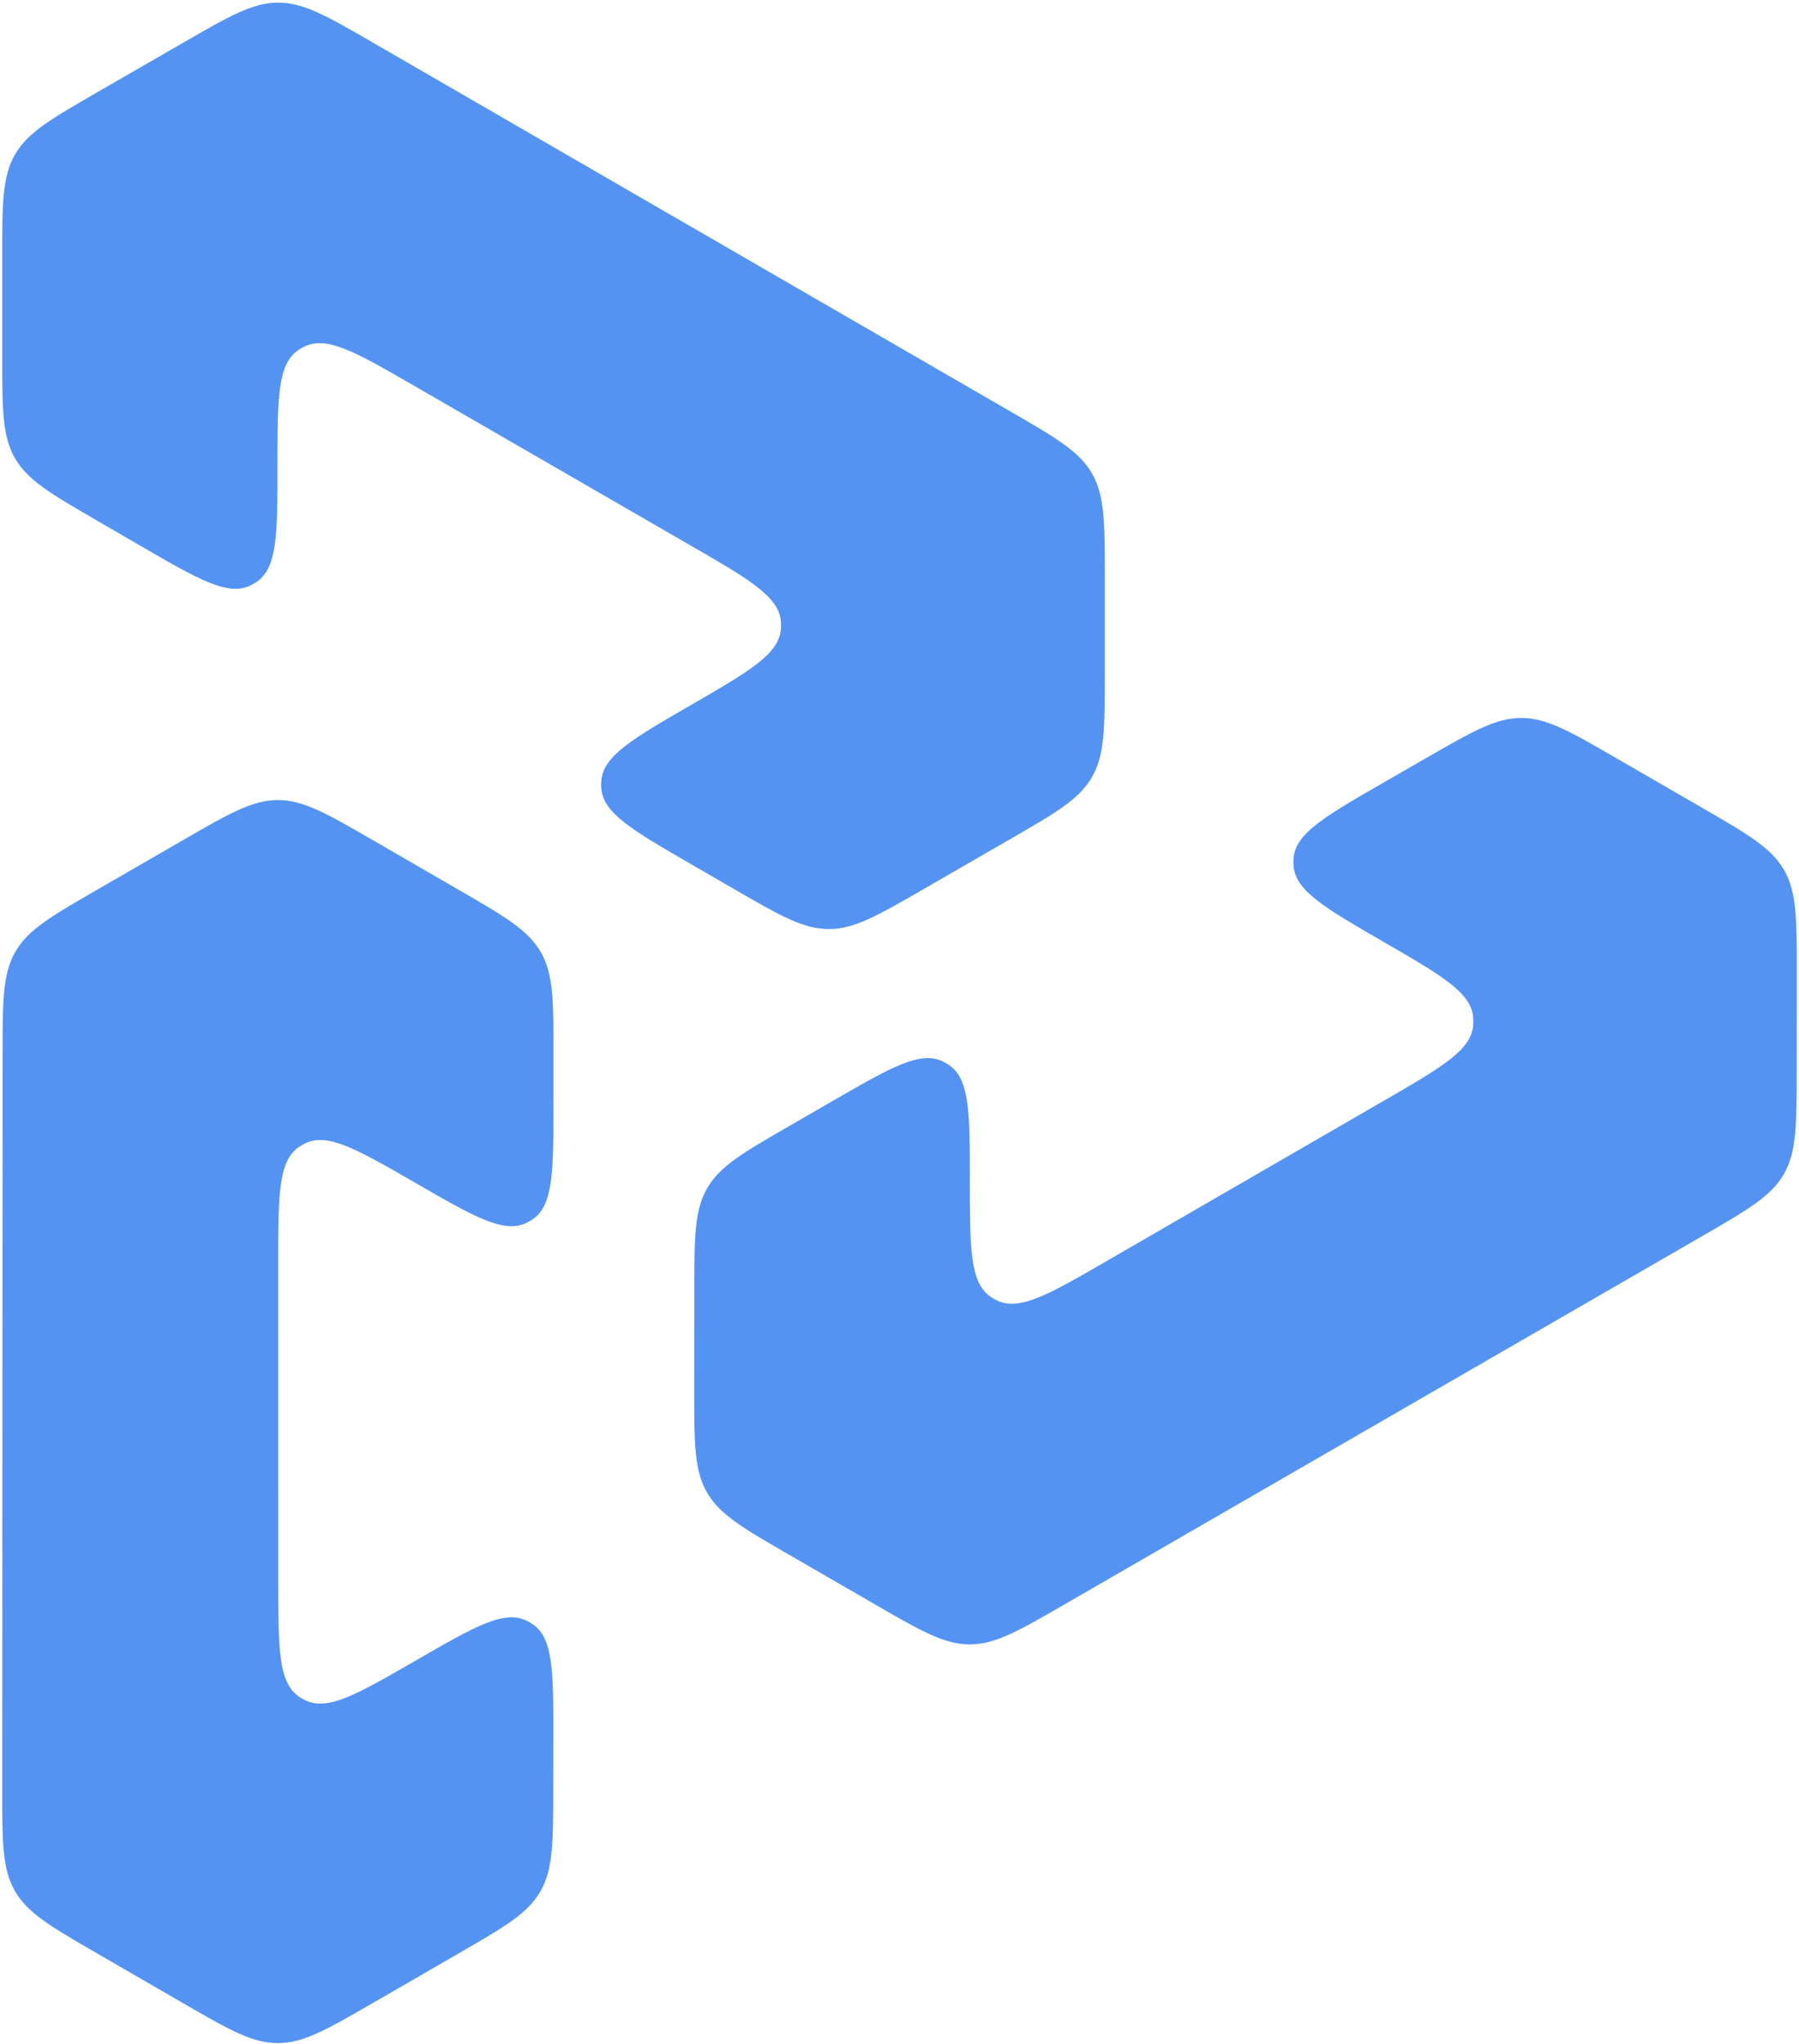
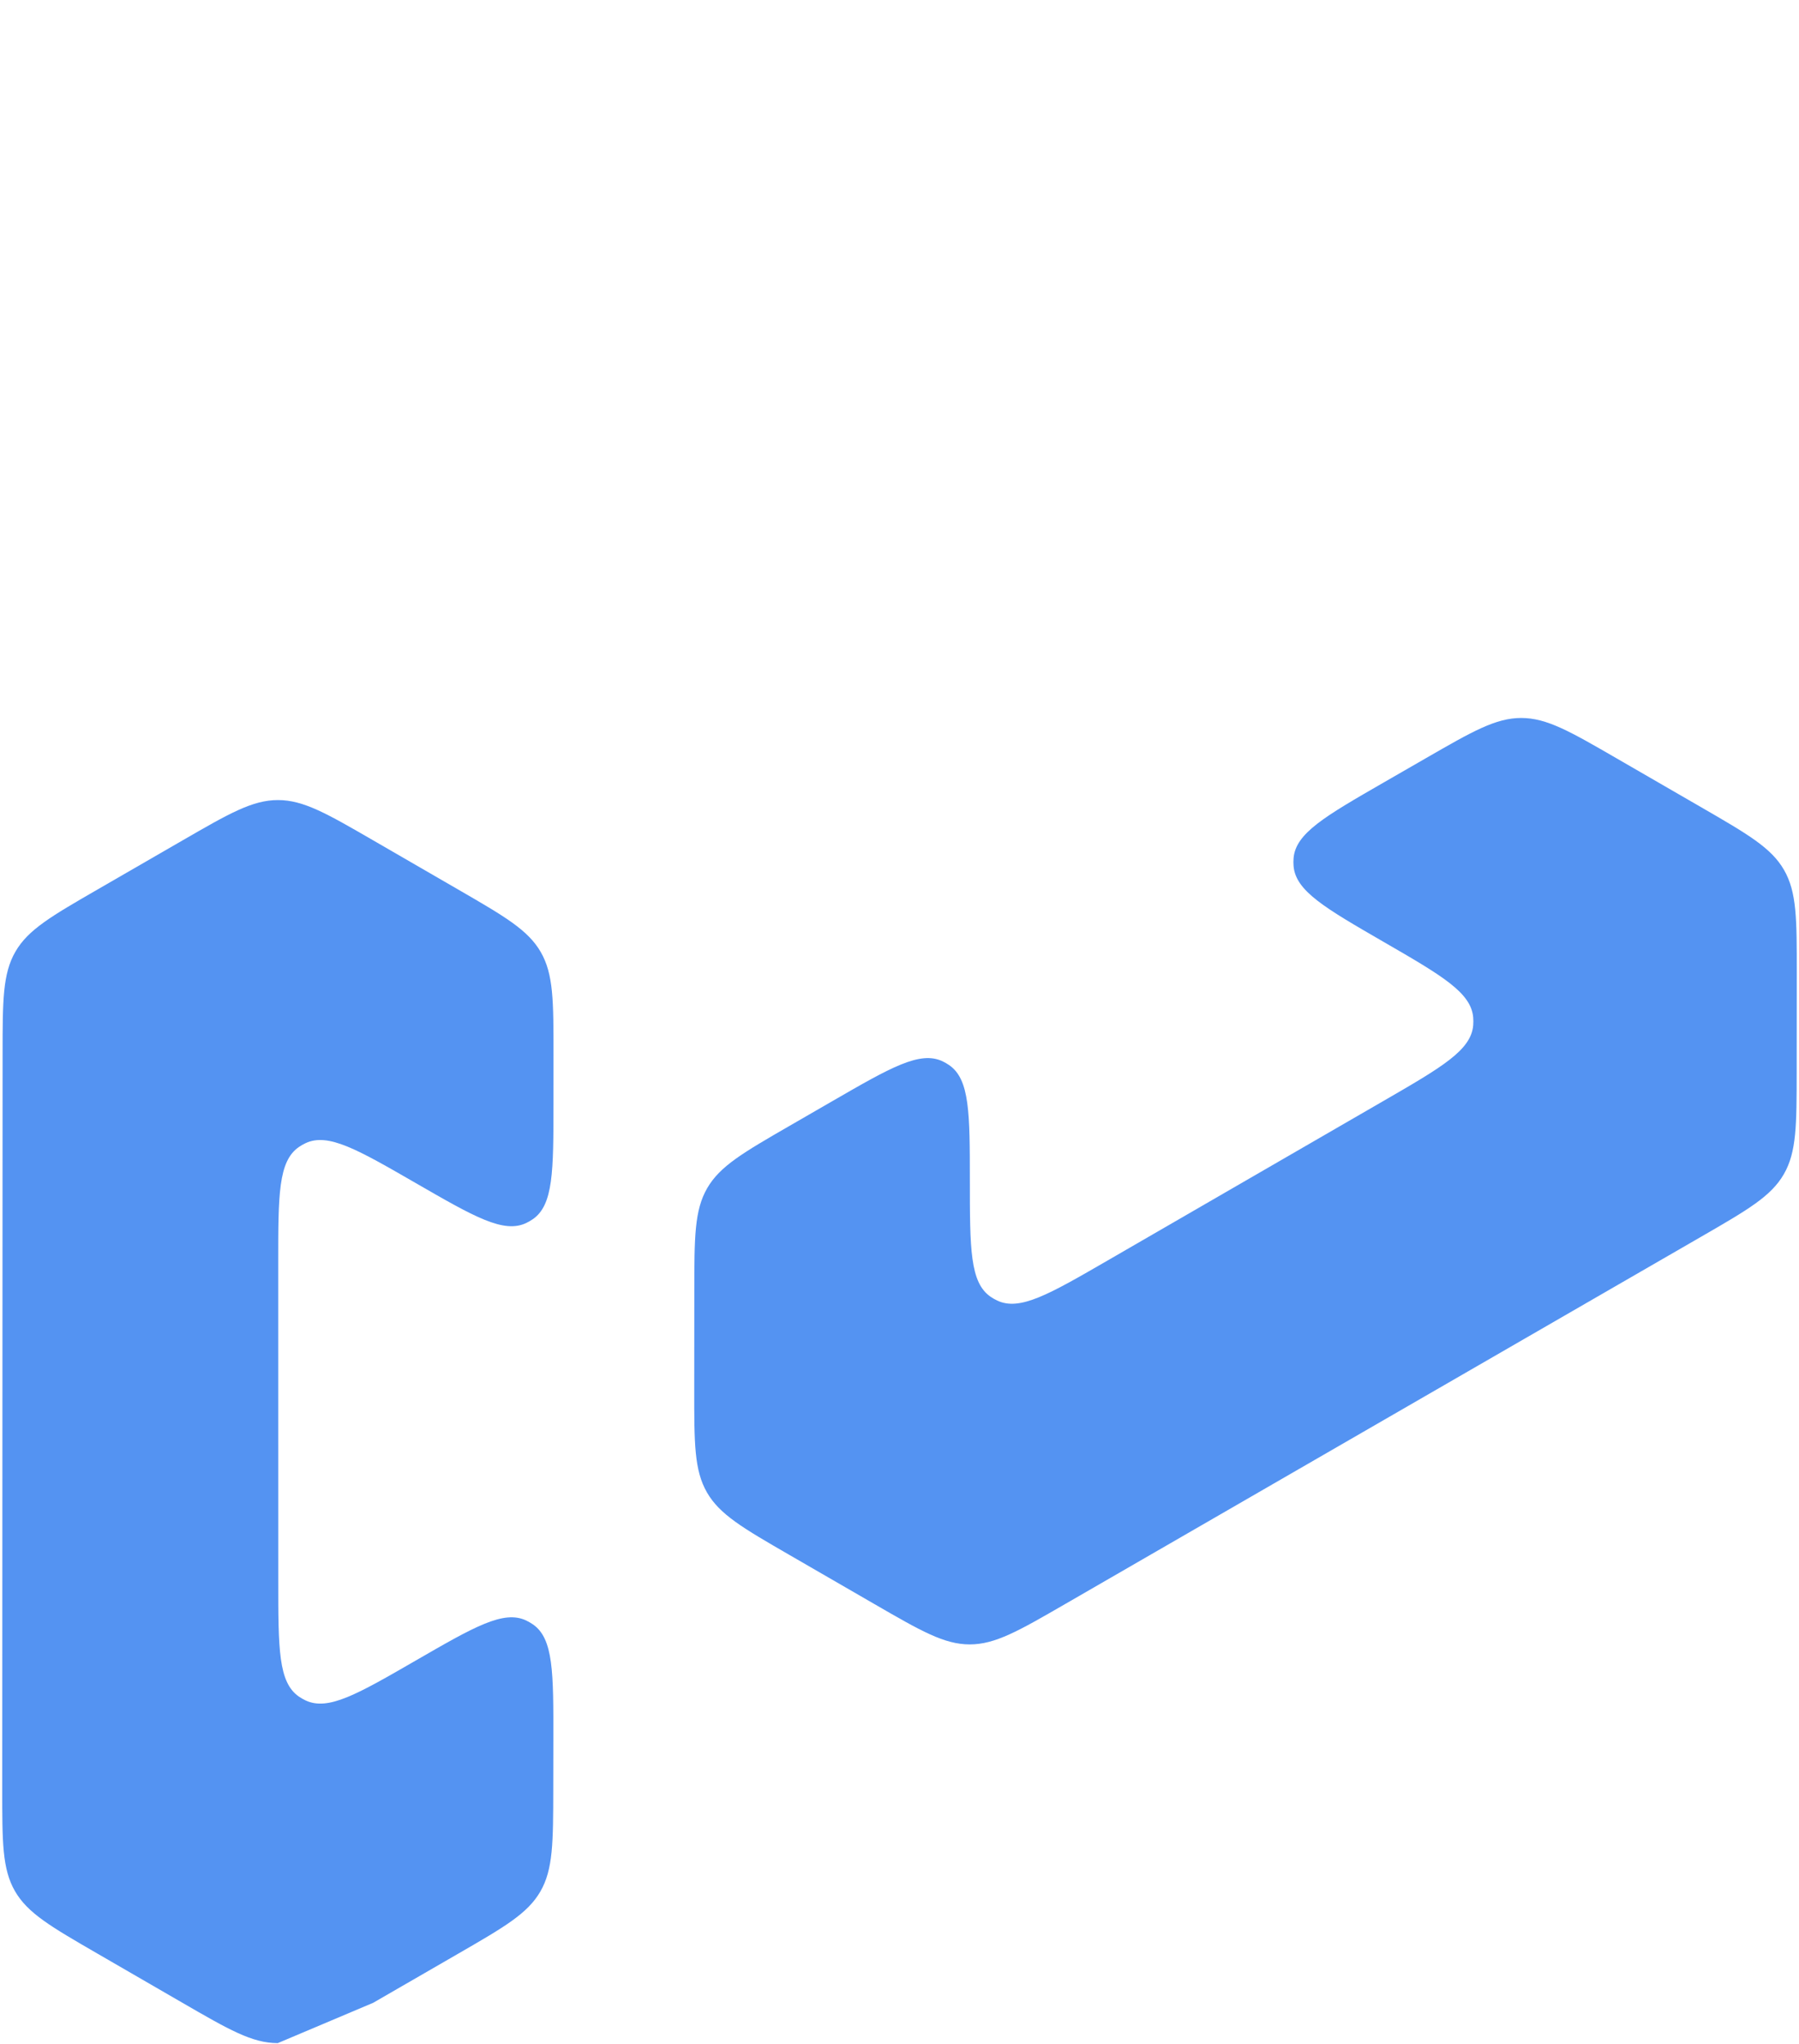
<svg xmlns="http://www.w3.org/2000/svg" width="530" height="602" viewBox="0 0 530 602" fill="none">
-   <path d="M4.413 134.986C0.657 128.463 0.657 120.547 0.657 104.714V75.859C0.657 59.984 0.657 52.047 4.43 45.511C8.204 38.976 15.074 35.013 28.817 27.085L53.853 12.644C67.579 4.726 74.443 0.767 81.976 0.772C89.51 0.777 96.368 4.744 110.085 12.679L297.374 121.026C311.09 128.959 317.945 132.925 321.708 139.455C325.471 145.984 325.471 153.911 325.471 169.764V198.576C325.471 214.45 325.471 222.387 321.701 228.922C317.925 235.457 311.058 239.421 297.316 247.348L272.279 261.79C258.551 269.709 251.687 273.669 244.153 273.664C236.62 273.659 229.761 269.691 216.044 261.755L203.592 254.552C186.349 244.576 177.728 239.588 177.144 232.217C177.085 231.476 177.085 230.732 177.144 229.992C177.728 222.62 186.349 217.632 203.592 207.657C220.846 197.675 229.473 192.684 230.055 185.311C230.114 184.57 230.113 183.825 230.054 183.084C229.467 175.71 220.837 170.725 203.577 160.754L122.296 113.8C105.065 103.846 96.45 98.868 89.785 102.031C89.099 102.356 88.44 102.737 87.814 103.17C81.746 107.366 81.746 117.322 81.746 137.234C81.746 157.184 81.746 167.158 75.669 171.354C75.043 171.786 74.383 172.167 73.696 172.492C67.021 175.651 58.399 170.649 41.154 160.645L28.698 153.419C15.012 145.48 8.169 141.51 4.413 134.986Z" fill="#5493F2" />
  <path d="M501.222 237.804L476.252 223.371C462.557 215.452 455.709 211.492 448.184 211.486C440.665 211.48 433.804 215.427 420.096 223.323L407.614 230.51C390.337 240.459 381.702 245.433 381.095 252.801C381.031 253.559 381.031 254.322 381.095 255.081C381.689 262.449 390.318 267.438 407.576 277.417C424.808 287.377 433.417 292.357 434.017 299.717C434.076 300.475 434.076 301.237 434.017 301.995C433.417 309.356 424.808 314.337 407.576 324.299L326.315 371.291C309.063 381.27 300.434 386.26 293.761 383.08C293.09 382.761 292.444 382.389 291.831 381.967C285.745 377.774 285.739 367.797 285.726 347.844C285.719 327.904 285.713 317.933 279.627 313.739C279.014 313.318 278.375 312.946 277.704 312.626C271.03 309.445 262.408 314.427 245.155 324.388L232.697 331.581C218.973 339.506 212.111 343.469 208.34 349.999C204.569 356.529 204.564 364.461 204.552 380.325L204.531 409.257C204.519 425.137 204.513 433.08 208.281 439.618C212.049 446.161 218.916 450.13 232.651 458.068L257.579 472.478C271.295 480.409 278.156 484.372 285.687 484.378C293.213 484.378 300.073 480.416 313.794 472.491L501.177 364.29C514.898 356.365 521.758 352.403 525.527 345.873C529.303 339.344 529.303 331.411 529.316 315.549L529.342 286.618C529.355 270.736 529.361 262.796 525.592 256.255C521.823 249.715 514.956 245.744 501.222 237.804Z" fill="#5493F2" />
-   <path d="M109.949 589.941L134.895 575.532C148.583 567.628 155.427 563.68 159.191 557.168C162.955 550.662 162.968 542.758 162.995 526.951L163.019 512.561C163.053 492.644 163.07 482.681 157.004 478.48C156.379 478.053 155.721 477.671 155.035 477.341C148.371 474.176 139.747 479.16 122.5 489.116C105.285 499.058 96.676 504.03 90.017 500.871C89.332 500.547 88.673 500.165 88.048 499.738C81.985 495.55 81.984 485.607 81.982 465.722L81.97 371.933C81.967 352.016 81.966 342.059 88.048 337.869C88.659 337.448 89.303 337.076 89.972 336.757C96.638 333.579 105.263 338.554 122.513 348.503C139.751 358.446 148.37 363.417 155.035 360.244C155.705 359.924 156.348 359.553 156.96 359.132C163.041 354.946 163.046 344.994 163.056 325.091L163.063 310.718C163.071 294.884 163.075 286.967 159.315 280.444C155.556 273.921 148.704 269.957 134.999 262.03L110.006 247.572C96.288 239.637 89.428 235.669 81.893 235.666C74.358 235.664 67.496 239.627 53.772 247.552L28.863 261.936C15.156 269.851 8.304 273.809 4.539 280.326C0.774 286.844 0.771 294.759 0.763 310.588L0.658 526.776C0.65 542.61 0.646 550.526 4.406 557.051C8.165 563.569 15.017 567.531 28.72 575.461L53.712 589.922C67.431 597.858 74.291 601.826 81.826 601.826C89.361 601.832 96.224 597.864 109.949 589.941Z" fill="#5493F2" />
+   <path d="M109.949 589.941L134.895 575.532C148.583 567.628 155.427 563.68 159.191 557.168C162.955 550.662 162.968 542.758 162.995 526.951L163.019 512.561C163.053 492.644 163.07 482.681 157.004 478.48C156.379 478.053 155.721 477.671 155.035 477.341C148.371 474.176 139.747 479.16 122.5 489.116C105.285 499.058 96.676 504.03 90.017 500.871C89.332 500.547 88.673 500.165 88.048 499.738C81.985 495.55 81.984 485.607 81.982 465.722L81.97 371.933C81.967 352.016 81.966 342.059 88.048 337.869C88.659 337.448 89.303 337.076 89.972 336.757C96.638 333.579 105.263 338.554 122.513 348.503C139.751 358.446 148.37 363.417 155.035 360.244C155.705 359.924 156.348 359.553 156.96 359.132C163.041 354.946 163.046 344.994 163.056 325.091L163.063 310.718C163.071 294.884 163.075 286.967 159.315 280.444C155.556 273.921 148.704 269.957 134.999 262.03L110.006 247.572C96.288 239.637 89.428 235.669 81.893 235.666C74.358 235.664 67.496 239.627 53.772 247.552L28.863 261.936C15.156 269.851 8.304 273.809 4.539 280.326C0.774 286.844 0.771 294.759 0.763 310.588L0.658 526.776C0.65 542.61 0.646 550.526 4.406 557.051C8.165 563.569 15.017 567.531 28.72 575.461L53.712 589.922C67.431 597.858 74.291 601.826 81.826 601.826Z" fill="#5493F2" />
</svg>